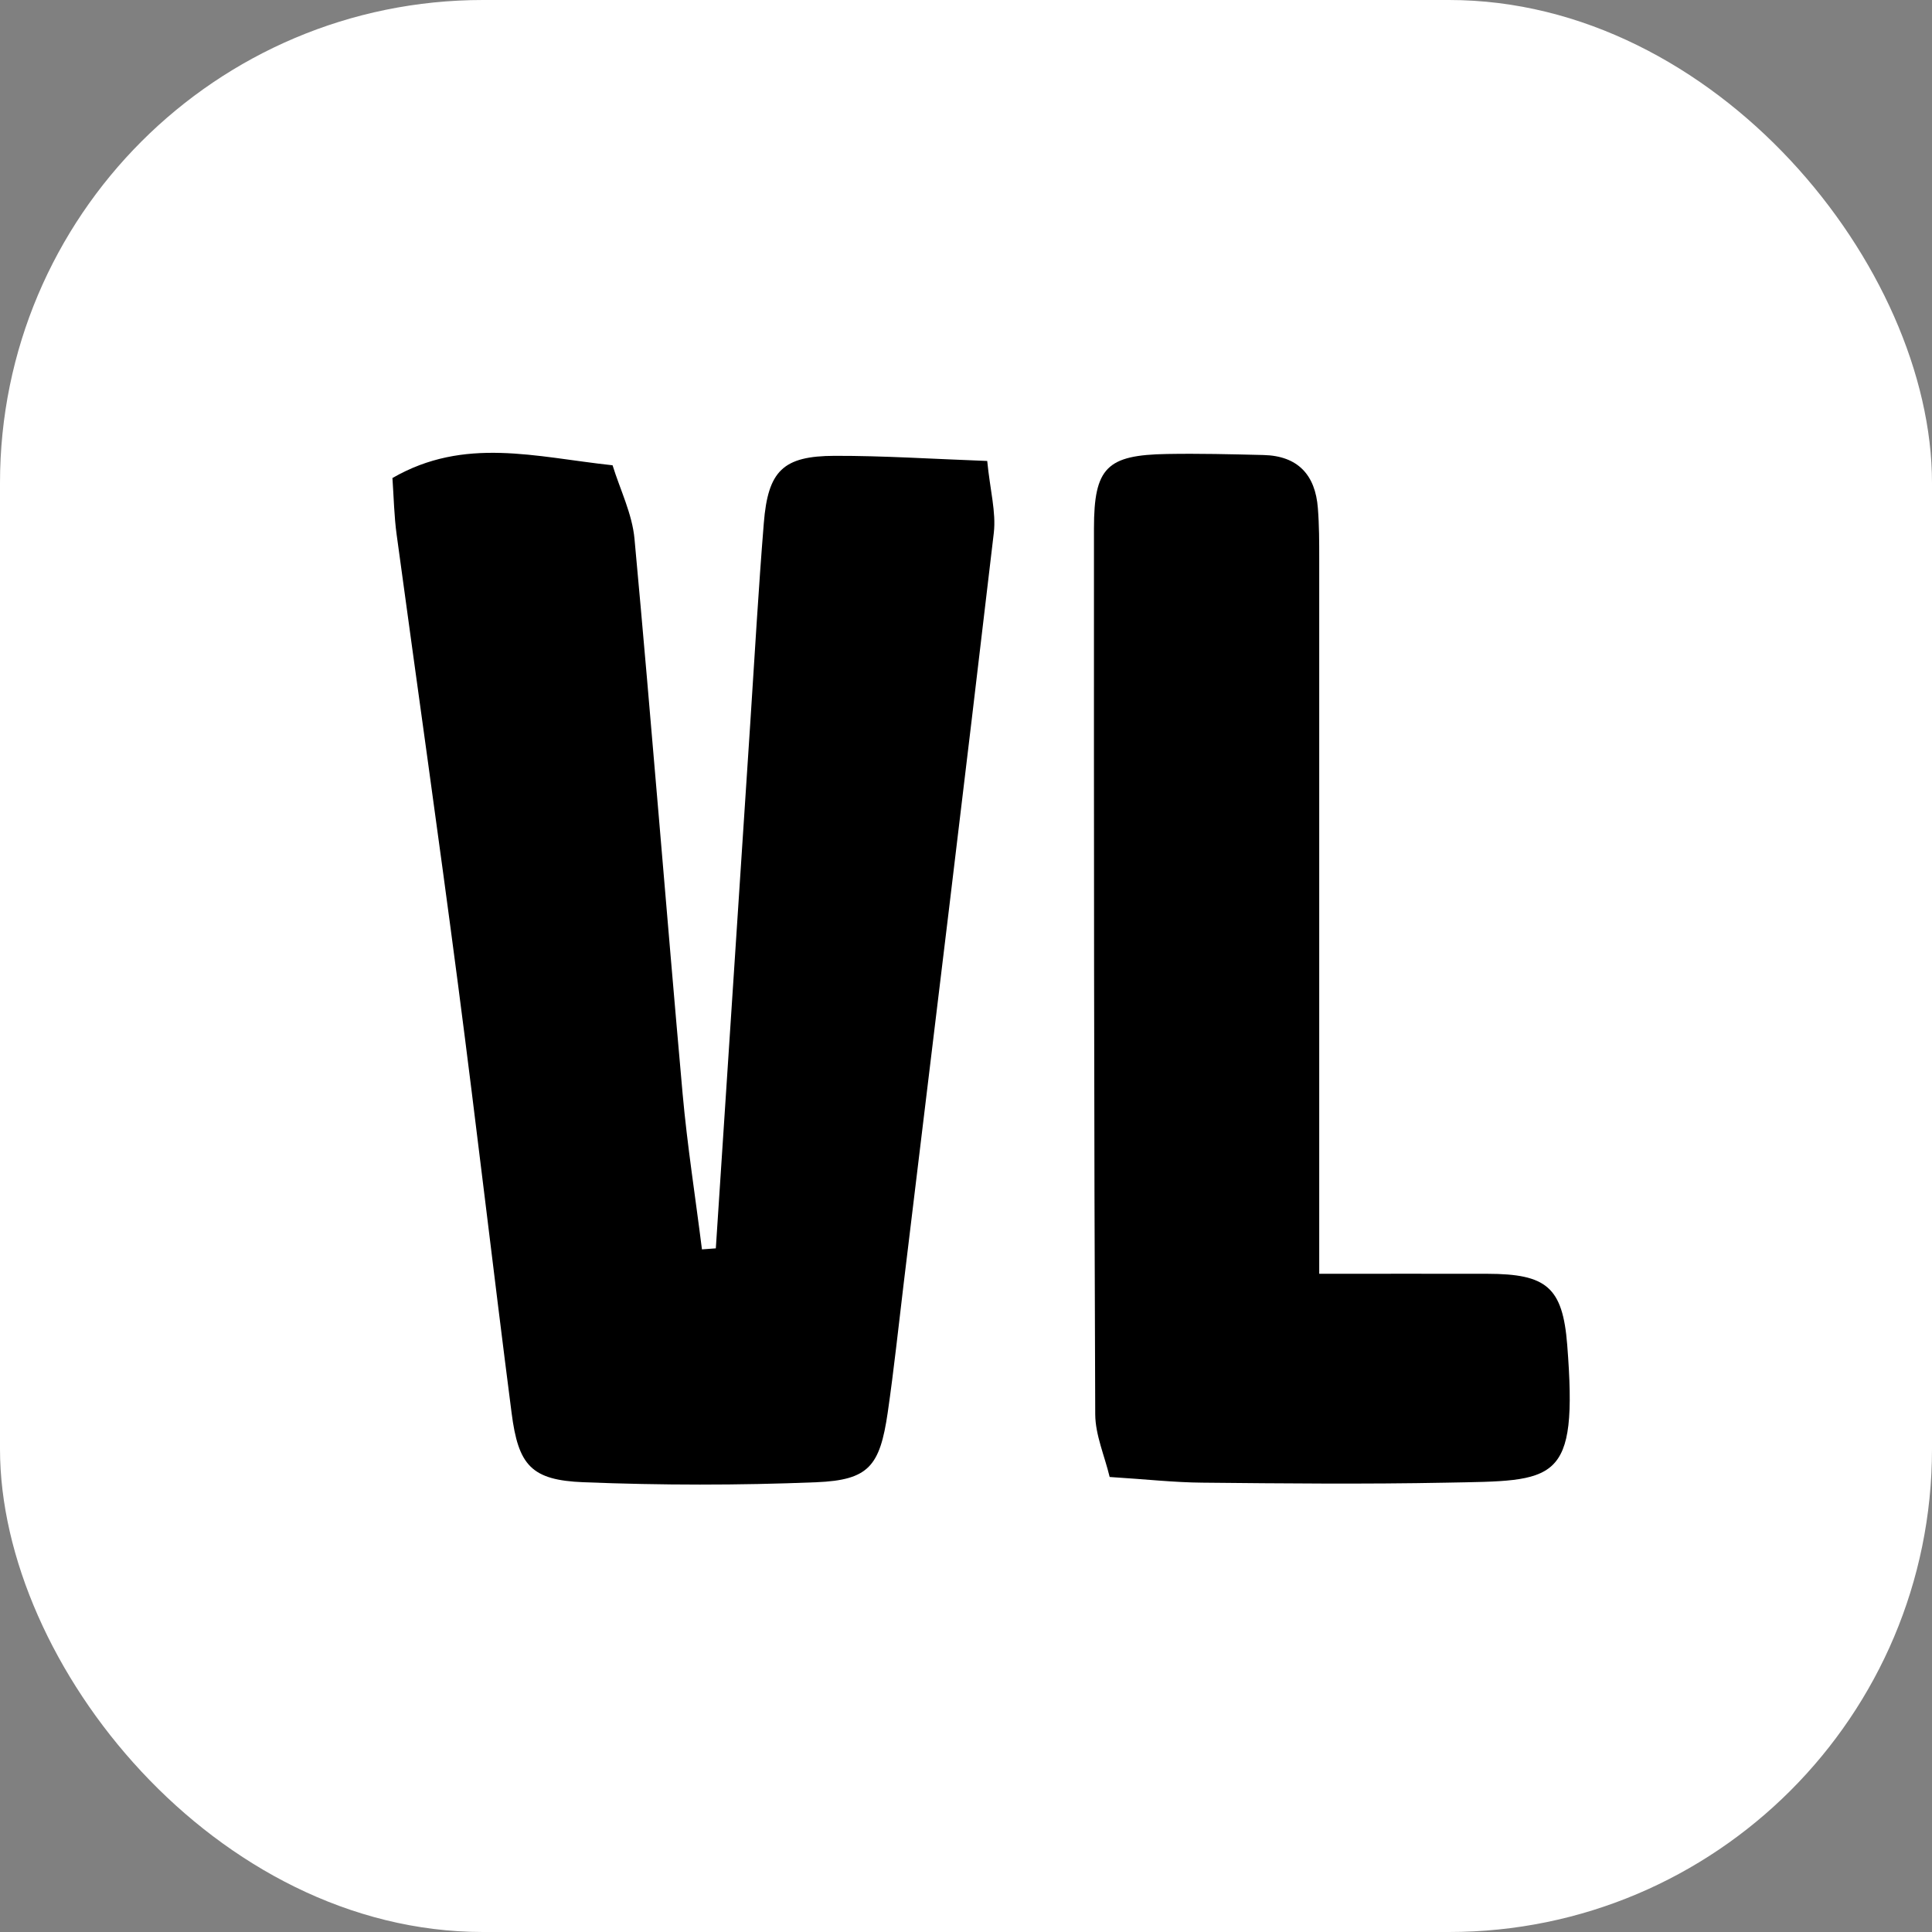
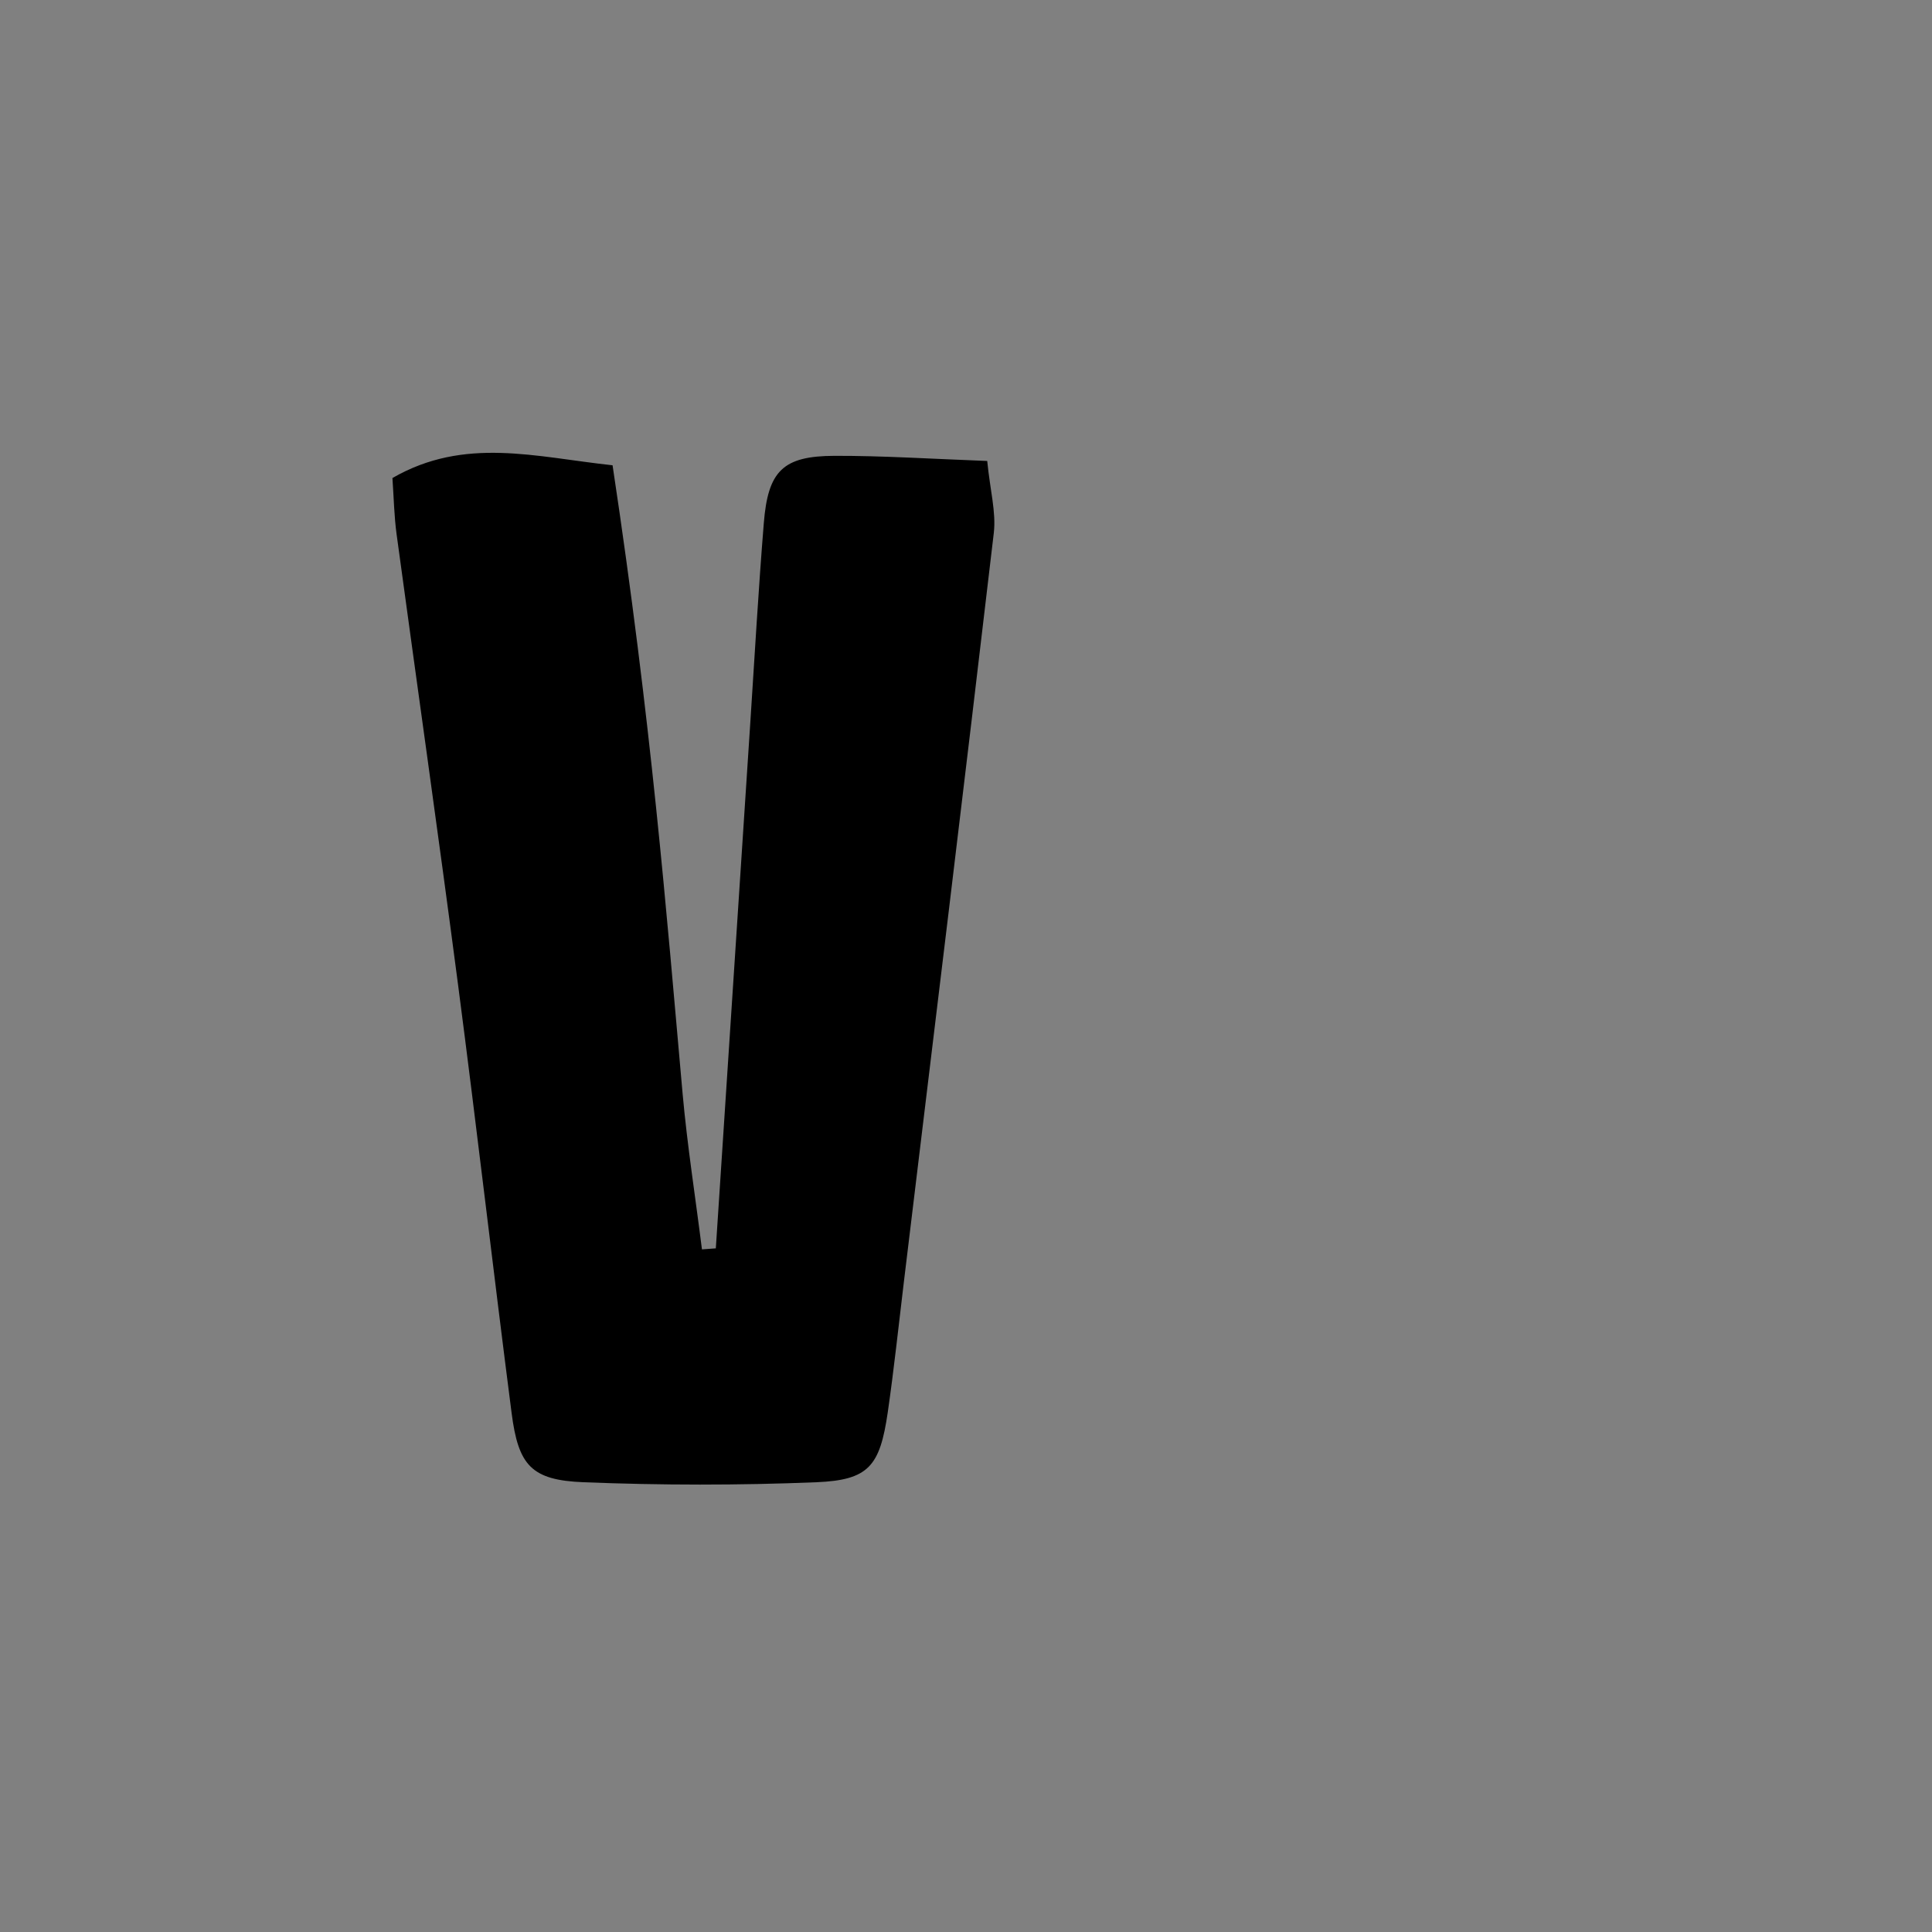
<svg xmlns="http://www.w3.org/2000/svg" width="64" height="64" viewBox="0 0 64 64" fill="none">
  <rect x="0" y="0" width="64" height="64" fill="#808080" stroke="none" />
-   <rect width="64" height="64" rx="16" fill="white" />
-   <path d="M23.712 41.361C24.093 35.541 24.477 29.722 24.857 23.903C25 21.71 25.125 19.518 25.302 17.33C25.441 15.594 25.938 15.104 27.652 15.1C29.26 15.096 30.869 15.202 32.703 15.27C32.797 16.238 33.001 16.961 32.921 17.654C31.95 25.937 30.94 34.215 29.938 42.498C29.765 43.929 29.614 45.364 29.407 46.792C29.147 48.57 28.778 49.029 27.042 49.101C24.473 49.206 21.897 49.203 19.332 49.101C17.599 49.033 17.17 48.544 16.947 46.803C16.337 42.076 15.791 37.342 15.173 32.615C14.522 27.643 13.814 22.675 13.139 17.707C13.056 17.1 13.045 16.486 13 15.835C15.392 14.456 17.731 15.138 20.292 15.413C20.544 16.226 20.944 17.025 21.019 17.854C21.584 23.974 22.066 30.106 22.612 36.227C22.767 37.952 23.038 39.666 23.253 41.387L23.72 41.353L23.712 41.361Z" fill="black" />
-   <path d="M43.705 42.196C45.769 42.196 47.52 42.192 49.272 42.196C51.227 42.2 51.765 42.633 51.916 44.55C52.281 49.194 51.543 49.044 47.919 49.115C45.223 49.168 42.526 49.142 39.829 49.115C38.895 49.108 37.961 49.002 36.759 48.927C36.59 48.223 36.285 47.537 36.281 46.852C36.239 37.07 36.236 27.288 36.239 17.503C36.239 15.484 36.669 15.073 38.658 15.039C39.724 15.02 40.789 15.047 41.855 15.073C42.993 15.1 43.573 15.732 43.656 16.832C43.701 17.393 43.701 17.958 43.701 18.523C43.701 25.672 43.701 32.821 43.701 39.97C43.701 40.644 43.701 41.319 43.701 42.196H43.705Z" fill="black" />
+   <path d="M23.712 41.361C24.093 35.541 24.477 29.722 24.857 23.903C25 21.71 25.125 19.518 25.302 17.33C25.441 15.594 25.938 15.104 27.652 15.1C29.26 15.096 30.869 15.202 32.703 15.27C32.797 16.238 33.001 16.961 32.921 17.654C31.95 25.937 30.94 34.215 29.938 42.498C29.765 43.929 29.614 45.364 29.407 46.792C29.147 48.57 28.778 49.029 27.042 49.101C24.473 49.206 21.897 49.203 19.332 49.101C17.599 49.033 17.17 48.544 16.947 46.803C16.337 42.076 15.791 37.342 15.173 32.615C14.522 27.643 13.814 22.675 13.139 17.707C13.056 17.1 13.045 16.486 13 15.835C15.392 14.456 17.731 15.138 20.292 15.413C21.584 23.974 22.066 30.106 22.612 36.227C22.767 37.952 23.038 39.666 23.253 41.387L23.72 41.353L23.712 41.361Z" fill="black" />
</svg>